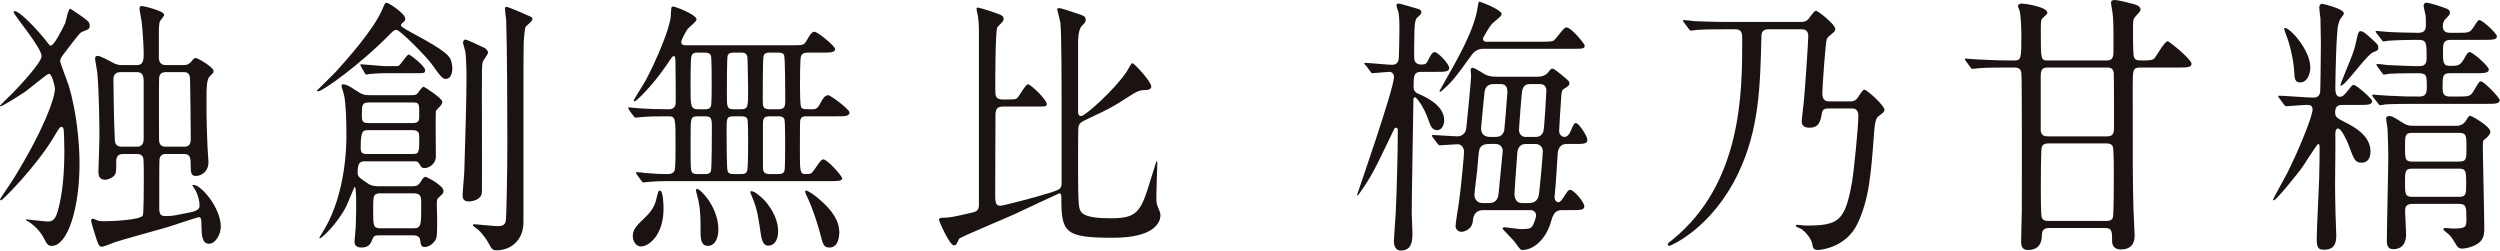
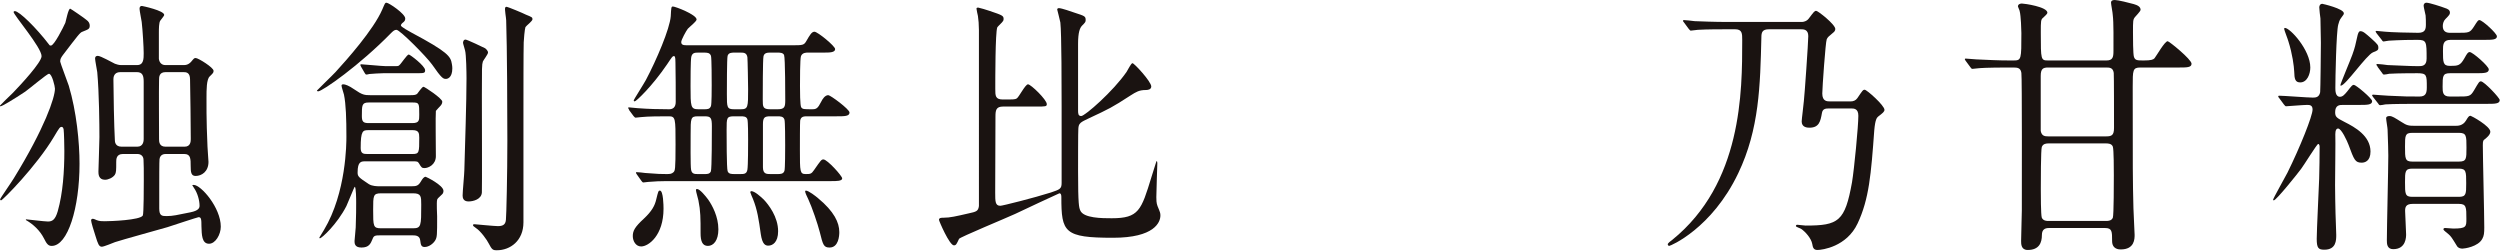
<svg xmlns="http://www.w3.org/2000/svg" id="_レイヤー_2" data-name="レイヤー 2" viewBox="0 0 276.63 27.72">
  <defs>
    <style>
      .cls-1 {
        fill: #1a1311;
        stroke-width: 0px;
      }
    </style>
  </defs>
  <g id="_レイヤー_1-2" data-name="レイヤー 1">
    <g>
      <path class="cls-1" d="m1.51,1.32c0-.06.08-.09.13-.09.49,0,2.38,1.86,3.78,3.69.08.12.11.12.22.12.35,0,1.35-1.98,1.59-2.52.08-.24.32-1.56.54-1.56.05,0,1.67,1.11,1.78,1.23.27.18.38.42.38.63,0,.39-.14.42-.81.69-.27.09-.46.36-2.16,2.58-.19.27-.3.42-.3.72,0,.12.81,2.25.95,2.67.86,2.88,1.19,6.27,1.19,8.64,0,4.89-1.3,9.09-3.08,9.09-.35,0-.54-.18-.86-.84-.46-.9-1.21-1.56-1.92-1.98-.03,0-.08-.03-.08-.09,0-.03.03-.03.05-.03.11,0,2,.24,2.4.24.49,0,.81-.21,1.08-1.14.57-2.01.73-4.41.73-6.66,0-.57-.03-2.01-.08-2.4-.03-.12-.08-.27-.22-.27-.19,0-.27.12-.84,1.08-1.94,3.27-5.7,7.05-5.86,7.05-.05,0-.11-.06-.11-.12,0-.09,1.3-1.95,1.51-2.31,3.43-5.58,4.56-8.94,4.56-9.93,0-.24-.32-1.65-.67-1.65-.19,0-2.19,1.68-2.62,1.98-1.21.81-2.56,1.62-2.73,1.62-.03,0-.08,0-.08-.06,0-.03,1.21-1.2,1.46-1.44.84-.87,3.16-3.36,3.16-4.05,0-.96-3.1-4.56-3.1-4.89Zm13.66,5.88c.73,0,.73-.69.73-1.32s-.11-2.52-.22-3.45c-.03-.21-.24-1.26-.24-1.47,0-.27.16-.3.27-.3.05,0,2.46.51,2.46.99,0,.12-.38.54-.43.63-.16.21-.16.93-.16,1.32v2.91c.05.42.32.69.7.69h2.11c.46,0,.73-.33.78-.39.3-.36.32-.39.49-.39.27,0,1.97,1.05,1.97,1.41,0,.21-.03.24-.43.63-.35.33-.35,1.47-.35,2.34,0,.27-.03,2.46.11,5.43,0,.27.11,1.44.11,1.68,0,1.08-.76,1.56-1.43,1.56-.49,0-.54-.42-.54-1.08,0-.81,0-1.35-.7-1.35h-2.05c-.13,0-.62,0-.7.57-.03.18-.03,2.52-.03,2.97v2.49c0,.81.3.84.81.84.7,0,1.16-.12,2.65-.42.89-.18,1-.48,1-.72,0-.6-.22-1.41-.62-1.98-.05-.09-.14-.21-.19-.3.08-.03.11-.03.16-.03.81,0,3,2.52,3,4.62,0,.87-.59,1.89-1.3,1.89-.81,0-.81-1.02-.84-1.92,0-.81-.03-1.02-.32-1.02-.08,0-2.92.93-3.46,1.11-.92.27-4.97,1.38-5.78,1.65-.24.09-1.24.51-1.46.51-.32,0-.43-.3-.7-1.17-.19-.57-.49-1.56-.49-1.74,0-.15.11-.18.19-.18.11,0,.3.09.43.15.3.12.62.12.89.12.65,0,3.91-.12,4.21-.63.11-.18.11-3.39.11-3.93,0-1.32,0-1.47-.03-2.22,0-.45-.32-.66-.67-.66h-1.62c-.73,0-.73.6-.73.87,0,.93,0,1.2-.16,1.44-.24.33-.73.54-1.08.54-.73,0-.73-.66-.73-.9,0-.27.11-3.21.11-3.81,0-1.35-.03-4.89-.24-7.2-.03-.24-.24-1.29-.24-1.5,0-.18.08-.3.3-.3.32,0,1.62.75,1.89.87.19.06.41.15.67.15h1.81Zm.03,9.03c.67,0,.7-.66.7-.84v-6.33c0-.66-.11-1.08-.76-1.08h-1.83c-.76,0-.76.66-.76.81,0,1.35.08,5.34.16,6.72,0,.15.03.72.73.72h1.75Zm5.24,0c.65,0,.67-.6.67-.84,0-.96-.05-5.7-.08-6.6,0-.81-.46-.81-.76-.81h-1.94c-.73,0-.73.54-.73.9-.03.93,0,5.46,0,6.51,0,.24,0,.84.7.84h2.13Z" />
      <path class="cls-1" d="m50.05,7.56c0,1.08-.57,1.17-.7,1.17-.3,0-.46-.03-1.54-1.59-.62-.87-3.56-3.84-3.94-3.84-.22,0-.35.12-.57.33-3.51,3.6-7.64,6.48-8.1,6.48-.05,0-.13-.03-.13-.09,0-.03,1.75-1.71,2.05-2.04,1.21-1.32,4.21-4.68,5.18-6.93.3-.69.3-.75.46-.75.27,0,2.08,1.23,2.08,1.74,0,.24-.08.33-.32.51-.03.03-.16.15-.16.27,0,.15.94.66,1.16.78,4.05,2.16,4.35,2.64,4.48,3.48.03.15.05.33.05.48Zm-7.96,18.48c-.57,0-.73.03-.86.39-.22.54-.4.96-1.24.96-.76,0-.76-.48-.76-.72,0-.21.13-1.26.13-1.5.05-1.05.05-2.37.05-2.73,0-.27,0-1.77-.16-1.77-.05,0-.76,1.8-.92,2.13-1.03,2.01-2.73,3.57-2.94,3.57-.03,0-.05-.03-.05-.09,0,0,.32-.54.51-.84,2.48-4.14,2.48-9.63,2.48-10.32,0-1.95-.05-3.6-.27-4.65-.03-.15-.27-.84-.27-.99,0-.12.08-.15.22-.15.16,0,.57.12,1.21.57.86.6,1.13.63,1.73.63h4.48c.41,0,.59-.03.73-.15.11-.12.54-.78.7-.78.13,0,2.08,1.29,2.08,1.65,0,.21-.11.36-.22.48-.08.06-.35.39-.49.54-.05.42,0,4.2,0,5.01,0,.93-.81,1.32-1.27,1.32-.27,0-.35-.09-.59-.51-.14-.24-.24-.24-.73-.24h-5.18c-.49,0-.89,0-.89,1.23,0,.45.11.54,1.24,1.29.38.24.94.24,1.21.24h3.54c.51,0,.73-.06,1-.51.19-.33.35-.54.54-.54.05,0,1.97.93,1.97,1.56,0,.15-.05.3-.16.39-.46.42-.51.48-.54.6-.08.27,0,1.77,0,1.83,0,2.07,0,2.31-.22,2.67-.22.36-.7.72-1.16.72-.4,0-.43-.27-.49-.72-.05-.54-.51-.57-.84-.57h-3.59Zm1.46-18.72c.49,0,.54,0,.65-.12.19-.15.84-1.17,1.03-1.17.13,0,1.81,1.26,1.81,1.74,0,.33-.11.33-1.03.33h-3.56c-.35,0-1.27.06-1.59.09-.05.03-.3.06-.32.06-.08,0-.11-.06-.19-.18l-.4-.69q-.08-.15-.08-.18c0-.06.03-.09.08-.09.24,0,2.32.21,2.75.21h.86Zm2.11,9.72c.73,0,.73-.18.73-1.8,0-.51-.05-.84-.73-.84h-4.86c-.65,0-.89.03-.89,1.98,0,.63.32.66.73.66h5.02Zm-.05-3.42c.78,0,.78-.3.78-.93,0-1.26,0-1.35-.73-1.35h-4.86c-.76,0-.76.3-.76,1.5,0,.63.16.78.76.78h4.8Zm-3.43,7.77c-.89,0-.89.24-.89,1.8,0,1.86,0,2.07.89,2.07h3.51c.92,0,.92-.27.92-2.61,0-.9,0-1.26-.89-1.26h-3.54Zm9.34-17.01c.16,0,2,.87,2.16.96.11.09.32.27.32.48,0,.18-.51.84-.57.99-.11.36-.11.66-.11,3.66,0,1.71.03,10.5,0,10.83-.05.75-.94.99-1.48.99-.59,0-.65-.42-.65-.66,0-.45.19-2.4.19-2.79.08-2.88.24-7.53.24-10.17,0-.6-.03-2.64-.16-3.09-.22-.75-.24-.84-.22-.9.03-.21.13-.3.27-.3Zm4.54-3.63c.11,0,1.86.72,2.13.87.67.27.73.3.73.51s-.7.72-.78.87c-.08.21-.19,1.44-.19,1.68-.03.93-.03,5.73-.03,7.77v12.15c0,2.04-1.46,3.09-2.94,3.09-.46,0-.54-.06-.92-.78-.14-.3-.84-1.32-1.4-1.68-.3-.21-.32-.24-.32-.33s.11-.09.16-.09c.08,0,2.19.21,2.59.21.49,0,.84-.12.89-.69.05-.39.16-5.04.16-8.76,0-3.33-.03-10.35-.13-13.32,0-.24-.19-1.23-.11-1.41.03-.06.08-.09.16-.09Z" />
      <path class="cls-1" d="m69.62,12.15q-.11-.15-.11-.21c0-.06.05-.06.08-.06.13,0,.84.09.97.09,1.16.09,2.32.12,3.48.12.38,0,.73-.18.73-.81,0-1.17,0-3.15-.03-4.35,0-.72-.08-.72-.19-.72-.13,0-.19.09-.73.9-1.65,2.43-3.43,4.11-3.59,4.11-.08,0-.11-.09-.11-.12,0-.06,1.16-1.89,1.35-2.25,1.16-2.19,2.64-5.64,2.75-7.05.05-.96.05-1.08.24-1.08.27,0,2.62.9,2.62,1.44,0,.21-.81.84-.97,1.02-.19.24-.73,1.23-.73,1.47,0,.36.3.36.76.36h11.47c1.21,0,1.35,0,1.62-.48.38-.66.59-1.02.89-1.02.35,0,2.29,1.59,2.29,1.92,0,.39-.62.39-1.27.39h-1.73c-.22,0-.62,0-.78.39-.11.27-.11,2.76-.11,3.3,0,.42,0,2.22.14,2.37.16.21.27.21,1.21.21.46,0,.62-.09,1-.84.13-.27.41-.72.78-.72.24,0,2.35,1.56,2.35,1.92,0,.42-.54.42-1.46.42h-3.19c-.38,0-.73,0-.81.48-.03.12-.03,2.85-.03,3.24,0,2.43,0,2.67.65,2.67.49,0,.62,0,.92-.45.73-1.05.81-1.17,1.03-1.17.43,0,2.08,1.83,2.08,2.1,0,.3-.62.3-1.19.3h-18.22c-.62,0-1.43.03-2.05.09-.08,0-.46.06-.54.06s-.13-.06-.22-.18l-.49-.69q-.11-.15-.11-.21c0-.06.05-.06.08-.06.13,0,.78.06.92.09,1.46.12,1.83.12,2.35.12.38,0,.59,0,.81-.21.16-.18.22-.21.22-3.09s0-3.09-.76-3.09c-.89,0-2.24,0-3.08.09-.08,0-.49.06-.57.06s-.13-.06-.24-.18l-.51-.69Zm1.32,15.12c-.59,0-.92-.6-.92-1.14,0-.57.19-.99,1.24-1.95.86-.81,1.19-1.41,1.35-2.1.22-.9.24-.99.41-.99.38,0,.4,1.68.4,2.01,0,2.94-1.65,4.17-2.48,4.17Zm6.26-14.4c-.78,0-.78.21-.78,2.01,0,.51-.03,3.54.05,3.9.08.48.41.48.76.48h.73c.3,0,.57,0,.7-.3.11-.27.11-4.32.11-4.98,0-.93-.11-1.11-.78-1.11h-.78Zm.13-7.05c-.43,0-.73,0-.84.48-.08.39-.08,2.64-.08,3.21,0,2.31,0,2.58.89,2.58h.59c.38,0,.65,0,.78-.36.08-.24.08-1.89.08-2.31,0-.48,0-2.97-.08-3.24-.13-.36-.43-.36-.81-.36h-.54Zm2.16,19.56c0,1.23-.54,1.83-1.16,1.83s-.81-.54-.81-1.41c0-1.65,0-2.46-.24-3.63-.03-.18-.27-.96-.27-1.11,0-.06,0-.15.11-.15.32,0,.95.78,1.24,1.17.46.66,1.13,1.89,1.13,3.3Zm2.43-6.12c.38,0,.7,0,.78-.48.08-.45.08-2.73.08-3.33,0-.45,0-1.98-.08-2.25-.11-.33-.43-.33-.76-.33h-.7c-.84,0-.84.15-.84,1.53,0,.69,0,4.2.11,4.53s.43.33.76.33h.65Zm.05-7.17c.81,0,.81-.24.81-2.22,0-.42-.05-3.33-.08-3.54-.08-.51-.43-.51-.78-.51h-.65c-.3,0-.65,0-.76.36-.08.3-.08,3.6-.08,4.23,0,1.47,0,1.68.81,1.68h.73Zm4.13,13.5c0,1.23-.62,1.59-1.08,1.59-.32,0-.67-.12-.84-1.29-.22-1.59-.38-2.67-.86-3.87-.03-.06-.3-.69-.3-.75s.05-.12.11-.12c.38,0,1.03.6,1.38.93.54.57,1.59,1.92,1.59,3.51Zm-.84-19.77c-.3,0-.7,0-.78.42-.08.36-.08,4.14-.08,4.77,0,.81,0,1.08.84,1.08h.81c.78,0,.84-.27.84-1.02,0-.42,0-4.68-.13-4.98-.11-.27-.49-.27-.73-.27h-.76Zm-.03,7.05c-.62,0-.81.12-.81.87v4.77c0,.75.41.75.84.75h.78c.3,0,.65,0,.76-.36.08-.21.08-2.37.08-2.82,0-.48,0-2.64-.08-2.85-.11-.36-.46-.36-.76-.36h-.81Zm7.64,12.81c0,.42-.08,1.71-1.08,1.71-.65,0-.73-.3-1.08-1.71-.24-.93-.84-2.7-1.27-3.63-.13-.27-.35-.72-.35-.87,0-.06.05-.09.08-.09.3,0,1.11.63,1.35.84,1.78,1.47,2.35,2.7,2.35,3.75Z" />
      <path class="cls-1" d="m110.99,11.79c-.78,0-.84.42-.84,1.11,0,2.28-.03,6.06-.03,8.4,0,.99,0,1.47.57,1.47.24,0,3.81-.9,5.59-1.47.97-.33,1.19-.39,1.19-1.05v-8.4c0-1.86,0-8.19-.14-9.36-.03-.21-.35-1.41-.35-1.44,0-.12.13-.15.19-.15.3,0,1.4.39,1.75.51,1.11.36,1.21.39,1.21.81,0,.21-.05.27-.41.63-.22.24-.43.69-.43,2.01v7.32c0,.36,0,.66.35.66.41,0,3.56-2.76,5.02-4.89.11-.15.49-.96.65-.96.19,0,2.08,2.04,2.08,2.58,0,.36-.43.39-.59.39-.76,0-1.08.21-1.7.6-2.08,1.35-2.35,1.47-4.59,2.52-.95.45-1.16.54-1.19,1.17-.03.12-.03,4.11-.03,4.68,0,3.81.11,4.02.24,4.35.35.87,2.43.87,3.48.87,3,0,3.27-.87,4.4-4.56.22-.66.54-1.77.57-1.77.08,0,.08.24.08.27,0,.15-.11,3.12-.11,3.72,0,.27,0,.66.13.99.3.72.32.78.32,1.05,0,.75-.67,2.46-5.24,2.46-5.42,0-5.72-.6-5.72-4.5,0-.21-.03-.42-.22-.42-.05,0-4.26,1.98-4.89,2.28-.97.45-6.13,2.58-6.21,2.76-.27.57-.32.72-.57.72-.49,0-1.65-2.7-1.65-2.82,0-.24.27-.24.54-.24.67,0,1.32-.15,2.75-.48.84-.18,1.05-.24,1.13-.81V3.33c0-.57-.05-1.2-.11-1.56-.03-.15-.16-.69-.16-.81s.11-.12.19-.12,1.11.3,1.24.36c1.43.48,1.57.54,1.57.9,0,.18-.08.27-.19.39-.11.12-.49.48-.51.54-.22.54-.22,5.76-.22,6.81,0,.75,0,1.17.84,1.17,1.21,0,1.35,0,1.54-.12.24-.15.94-1.56,1.24-1.56.32,0,2.08,1.71,2.08,2.19,0,.27-.14.27-1.13.27h-3.75Z" />
-       <path class="cls-1" d="m151.09,7.23c-.11-.15-.13-.15-.13-.21s.03-.06.11-.06c.46,0,2.51.21,2.94.21.16,0,.67,0,.76-.63.03-.09.08-2.67.08-3.24,0-1.17-.03-1.47-.11-1.95-.03-.12-.22-.63-.22-.75,0-.15.11-.21.22-.21.22,0,1.84.51,2.19.6.16.06.35.12.35.36,0,.18-.19.36-.49.63-.19.18-.3.63-.3,2.67,0,.3-.03,1.56,0,1.83.03.48.38.66.76.66.49,0,.59-.06.84-.6.11-.24.38-.78.65-.78.35,0,1.62,1.29,1.62,1.77,0,.42-.51.42-1.46.42h-1.62c-.86,0-.86.45-.86,1.71,0,.45.32.63.46.69.7.3,2.92,1.23,2.92,2.94,0,.54-.24,1.11-.78,1.11s-.73-.48-.89-.93c-.57-1.71-1.4-2.7-1.54-2.7-.19,0-.19.15-.19.24,0,.24-.19,10.83-.19,12.6,0,.33.08,1.86.08,2.19,0,.69,0,1.92-1.27,1.92-.78,0-.78-.84-.78-1.08,0-.3.16-2.43.19-2.88.13-2.85.24-6.6.24-9.42,0-.12-.11-.21-.22-.21s-.16.09-.24.27c-2.16,4.5-2.4,5.01-3.67,6.84-.24.33-.27.39-.32.39-.03,0-.05-.03-.05-.09,0-.03,4.08-11.73,4.08-13.02,0-.27-.19-.57-.51-.57-.27,0-1.65.15-1.86.15-.11,0-.16-.06-.24-.18l-.51-.69Zm19,1.26c.62,0,1-.21,1.24-.51.19-.24.27-.39.49-.39.16,0,1.73,1.26,1.81,1.47,0,.06.03.09.03.15,0,.24-.11.3-.57.6-.3.18-.3.33-.35,1.11-.03.27-.22,3.42-.22,3.57,0,.36.27.66.59.66s.54-.3.65-.57c.38-.87.43-.96.62-.96.32,0,1.27,1.44,1.27,1.86,0,.45-.46.45-1.43.45h-.89c-.76,0-.95.66-.97,1.08-.03.72-.24,3.84-.32,4.5,0,.03-.03.15-.03.24,0,.48.27.63.41.63.22,0,.35-.18.86-.96.11-.18.27-.42.46-.42.41,0,1.57,1.38,1.57,1.83,0,.42-.49.42-1.43.42h-1.08c-.81,0-1,.63-1.21,1.38-.57,1.89-1.92,3.03-3.13,3.03-.22,0-.27-.09-.84-.87-.19-.27-1.35-1.41-1.35-1.47s.03-.18.19-.18c.05,0,1.57.21,1.86.21,1,0,1.16-.09,1.38-.6.08-.18.27-.69.27-.9,0-.39-.27-.6-.65-.6h-5.26c-.73,0-1.05.57-1.08,1.14-.08,1.08-1.05,1.26-1.27,1.26-.43,0-.65-.36-.65-.63,0-.39.3-2.1.35-2.46.32-2.31.59-5.55.59-5.73,0-.51-.32-.87-.7-.87-.3,0-1.78.12-2,.12-.08,0-.14-.06-.24-.18l-.51-.69q-.11-.15-.11-.21c0-.06.03-.06.08-.06.43,0,2.35.15,2.75.15.51,0,.92-.39.97-.87.08-.6.54-5.43.54-5.79,0-.12-.05-.6-.05-.72,0-.15.11-.21.22-.21.24,0,1.32.72,1.4.75.41.21.86.24,1.27.24h4.48Zm-5.94-3.09c-.19,0-.81,0-1.27.63-.76,1.05-1.75,2.46-2.4,3.12-.41.45-.97.93-1.11,1.02-.05,0-.08-.09-.08-.12.24-.42.43-.78.54-.96,1.43-2.52,3.35-5.85,3.67-8.28.08-.51.11-.63.19-.63.13,0,2.46.9,2.46,1.35,0,.18-.05.24-.51.63-.62.51-.67.57-1.05,1.2-.43.75-.49.81-.49.93,0,.24.16.33.35.33h6.1c.51,0,1.13,0,1.35-.12.24-.12,1.11-1.47,1.4-1.47.62,0,2.05,1.89,2.05,1.98,0,.39-.16.39-1.46.39h-9.74Zm.62,10.53c-.67,0-.95.24-1.08.63-.05.09-.24,2.16-.24,2.31-.05.42-.3,2.46-.3,2.73,0,.33.24.87.89.87h.7c.24,0,1,0,1.08-1.05.05-.57.46-4.56.46-4.71,0-.36-.22-.78-.81-.78h-.7Zm.62-6.63c-.35,0-1.03,0-1.13.93-.03.27-.38,3.84-.38,3.99,0,.6.38.93,1,.93h.54c.35,0,.84-.03,1.03-.72.03-.12.35-4.14.35-4.26,0-.84-.49-.87-.84-.87h-.57Zm3.43,6.63c-.59,0-.89.45-.92.93-.05.6-.32,4.26-.32,4.65,0,.33.16.96.81.96h.84c.73,0,.97-.57,1-.69.11-.27.49-4.68.49-5.04,0-.42-.3-.81-.84-.81h-1.05Zm1.13-.78c.43,0,.67-.24.81-.54.13-.27.35-4.41.35-4.59,0-.42-.24-.72-.7-.72h-1.11c-.76,0-.86.54-.92,1.14-.03.3-.24,2.85-.27,3.42,0,.21-.03.42-.03.54,0,.39.3.75.7.75h1.16Z" />
      <path class="cls-1" d="m204.79,11.22c.27,0,.54-.09.73-.36.57-.84.62-.93.81-.93.24,0,2.19,1.74,2.19,2.22,0,.21-.19.36-.7.75-.13.12-.32.27-.43,1.53-.35,4.83-.57,7.59-1.84,10.29-1.21,2.58-3.91,2.94-4.45,2.94-.46,0-.51-.33-.57-.66-.11-.63-.78-1.38-1.24-1.68-.08-.06-.57-.21-.57-.3,0-.12.08-.15.16-.15.13,0,.76.09.92.09,3.64,0,4.35-.45,5.13-4.8.24-1.44.7-6.18.7-7.35,0-.81-.49-.81-.84-.81h-2.38c-.41,0-.73.03-.81.51-.16.9-.3,1.62-1.38,1.62-.24,0-.86-.03-.86-.69,0-.24.22-1.92.24-2.25.08-.63.49-6.51.49-7.2,0-.75-.54-.75-.81-.75h-3.54c-.73,0-.84.33-.84.9-.13,5.28-.22,10.14-2.56,15.03-2.92,6.12-7.5,8.04-7.64,8.04-.08,0-.16-.09-.16-.18,0-.12.35-.39.49-.48,7.75-6.27,7.75-16.41,7.75-22.11,0-.72,0-1.2-.78-1.2h-.92c-.78,0-2.13,0-3.21.06-.08,0-.73.09-.78.09-.08,0-.13-.09-.24-.21l-.51-.69c-.11-.12-.11-.15-.11-.18,0-.06.03-.09.08-.09.16,0,1,.09,1.19.12.78.03,2.19.09,3.7.09h8.12c.43,0,.67-.18.81-.36.59-.78.65-.87.84-.87s2.11,1.5,2.11,2.01c0,.18-.13.33-.22.39-.54.45-.62.51-.73.75-.13.3-.49,5.4-.49,6,0,.87.54.87.84.87h2.32Z" />
      <path class="cls-1" d="m226.72,25.23c-.43,0-.78.15-.78.78,0,.84-.3,1.65-1.57,1.65-.73,0-.73-.66-.73-.99,0-.54.08-2.91.08-3.39,0-1.74.03-14.79-.05-15.21-.08-.54-.4-.6-.86-.6h-.57c-2.35,0-3.13.06-3.4.09-.08,0-.49.06-.57.06-.11,0-.16-.06-.24-.18l-.51-.69q-.11-.15-.11-.21s.03-.06.08-.06c.19,0,1.03.09,1.19.09,1.32.06,2.43.12,3.7.12h.43c.86,0,.86-.12.86-3.03,0-.27-.05-1.95-.19-2.43,0-.09-.19-.45-.19-.51,0-.24.22-.33.43-.33.27,0,2.83.36,2.83,1.02,0,.12-.24.33-.46.54-.27.21-.27.36-.27,1.65,0,3.06,0,3.09.84,3.09h6.42c.7,0,.78-.36.78-1.05,0-1.02.03-3.21-.08-3.99,0-.21-.19-1.17-.19-1.35,0-.27.24-.3.43-.3.32,0,1.67.33,2.08.45.43.12.76.3.76.63,0,.18-.54.69-.62.81-.22.27-.22.42-.22,1.65,0,.54,0,2.49.11,2.76.13.39.38.39,1.08.39.81,0,1.05-.09,1.19-.24.24-.3,1.13-1.89,1.46-1.89.16,0,2.64,2.01,2.64,2.49,0,.42-.51.42-1.46.42h-4.21c-.84,0-.84.3-.84,2.1,0,9.24,0,10.29.08,13.47,0,.45.13,2.52.13,2.94,0,.45,0,1.62-1.54,1.62-.16,0-.95,0-.95-.93,0-1.05,0-1.44-.78-1.44h-6.24Zm6.34-10.14c.59,0,.86-.12.86-.93,0-.87,0-5.97-.03-6.09-.08-.57-.43-.6-.84-.6h-6.4c-.57,0-.84.12-.84.93v6.09c.11.57.46.6.84.6h6.4Zm-6.4.78c-.24,0-.59.03-.73.39-.11.27-.11,3.99-.11,4.68,0,.51,0,2.85.11,3.15.16.36.57.36.73.36h6.4c.24,0,.59-.03.73-.36.11-.3.11-4.02.11-4.71,0-.51,0-2.85-.11-3.15-.13-.36-.57-.36-.73-.36h-6.4Z" />
      <path class="cls-1" d="m259.25,11.61c-.35,0-.86,0-.86.81,0,.54.19.63,1.05,1.08,1.13.57,2.86,1.53,2.86,3.27,0,1.08-.65,1.23-.97,1.23-.73,0-.84-.3-1.46-1.98-.16-.42-.78-1.8-1.16-1.8-.35,0-.3.66-.3.84.03.24-.03,4.56-.03,5.43,0,1.05.03,2.07.05,3.12,0,.33.08,1.98.08,2.37,0,.6,0,1.65-1.32,1.65-.65,0-.84-.18-.84-1.2,0-.96.24-5.61.27-6.66.03-1.11.05-2.43.05-3.51,0-.06,0-.33-.16-.33-.13,0-1.57,2.34-1.89,2.76-.35.48-2.75,3.48-3.02,3.48-.05,0-.08-.03-.08-.06,0-.15,1.35-2.52,1.59-3,1.38-2.79,2.78-6.27,2.78-6.99,0-.51-.35-.51-.62-.51-.38,0-2.19.15-2.32.15-.08,0-.13-.09-.24-.21l-.51-.69c-.11-.12-.11-.15-.11-.18,0-.06.05-.09.08-.09.54,0,3.16.21,3.75.21.32,0,.7-.03.81-.6.03-.12.08-4.83.08-5.46,0-.33-.03-1.23-.05-2.7-.03-.18-.13-1.02-.13-1.23s.13-.39.32-.39c.05,0,2.4.54,2.4,1.05,0,.12-.03.15-.32.54-.16.21-.24.48-.3.72-.22.78-.32,6-.32,6.99,0,.3,0,.99.51.99.3,0,.51-.24.81-.6.51-.66.57-.72.73-.72.22,0,2.02,1.5,2.02,1.8,0,.42-.54.42-1.43.42h-1.81Zm-4.72-2.49c-.57,0-.65-.39-.67-1.2-.03-.6-.19-1.92-.65-3.36-.05-.21-.46-1.23-.46-1.35,0-.03,0-.12.08-.12.57,0,2.81,2.43,2.81,4.38,0,.72-.35,1.65-1.11,1.65Zm8.64-3.84c0,.27-.11.33-.59.51-.73.3-3.05,3.69-3.56,3.69-.05,0-.05-.03-.05-.06,0-.15,1.13-2.82,1.32-3.36.3-.84.32-.99.59-2.19.05-.15.11-.42.3-.42.32,0,.59.27,1.21.81.73.66.78.75.78,1.02Zm-.08,2.07c-.11-.12-.14-.15-.14-.18,0-.06.05-.09.11-.09.19,0,.97.09,1.13.12,1.05.03,2.38.12,3.4.12.4,0,.92,0,.92-.84,0-1.86,0-2.07-1.02-2.07-2.08,0-2.97.09-3.16.09-.11,0-.49.09-.57.09-.11,0-.16-.09-.24-.21l-.54-.69c-.03-.06-.11-.15-.11-.21s.05-.06.11-.06c.13,0,.84.09.97.09.54.06,2.73.12,3.62.12.78,0,.86-.39.86-.93,0-.3,0-.69-.03-.99-.03-.18-.22-.93-.22-1.08s.08-.33.32-.33c.3,0,1.62.42,2.08.6.19.06.51.18.51.48,0,.21-.05.27-.49.72-.19.18-.3.48-.3.78,0,.63.41.75.81.75h.78c1.3,0,1.4,0,1.84-.66.43-.69.49-.75.62-.75.32,0,1.94,1.47,1.94,1.8,0,.39-.54.39-1.43.39h-3.7c-.84,0-.84.54-.84,1.23,0,1.26,0,1.65.78,1.65.89,0,1.13-.03,1.59-.84.27-.48.38-.69.59-.69.32,0,2.11,1.56,2.11,1.92,0,.42-.54.42-1.46.42h-2.81c-.84,0-.84.3-.84,1.5,0,.57,0,1.08.78,1.08h.86c1.3,0,1.43,0,1.84-.69.51-.87.57-.99.76-.99.35,0,2.08,1.83,2.08,2.07,0,.42-.54.42-1.46.42h-7.26c-1.29,0-3,0-3.94.06-.11.03-.49.09-.57.09-.11,0-.16-.09-.24-.21l-.54-.69c-.08-.12-.11-.15-.11-.18,0-.06.03-.09.11-.09.11,0,1.43.12,1.7.12,1.97.09,2.02.09,3.43.09.7,0,.81-.39.81-1.02,0-1.35,0-1.56-1.03-1.56-.16,0-2.16,0-3.13.06-.08.03-.49.09-.57.09-.11,0-.14-.06-.24-.21l-.51-.69Zm8.64,6.57c.24,0,.78,0,1.13-.57.24-.39.32-.54.51-.54.08,0,2.19,1.14,2.19,1.77,0,.36-.49.72-.59.81-.19.12-.24.18-.24.69,0,1.29.16,7.65.16,9.09,0,.6-.03.93-.22,1.26-.46.87-1.97,1.08-2.19,1.08s-.49-.06-.62-.3c-.57-.93-.65-1.05-.92-1.29-.08-.09-.57-.42-.57-.54,0-.15.13-.15.22-.15.13,0,.73.06.86.06,1.46,0,1.46-.21,1.46-1.08,0-1.29,0-1.65-.84-1.65h-5.1c-.76,0-.84.36-.84.78,0,.36.11,2.16.11,2.58,0,.3,0,1.65-1.43,1.65-.7,0-.7-.63-.7-.99,0-1.35.16-7.89.16-9.36,0-.6-.03-1.41-.08-2.88,0-.18-.16-1.05-.16-1.26s.24-.24.38-.24c.3,0,.59.21,1.32.66.59.39.81.42,1.46.42h4.53Zm-4.8.78c-.81,0-.81.3-.81,1.53,0,1.32,0,1.65.81,1.65h5.15c.84,0,.84-.3.84-1.53,0-1.32,0-1.65-.84-1.65h-5.15Zm5.15,7.08c.81,0,.81-.33.81-1.5,0-1.29,0-1.62-.81-1.62h-5.15c-.81,0-.81.33-.81,1.5,0,1.29,0,1.62.81,1.62h5.15Z" />
    </g>
  </g>
</svg>